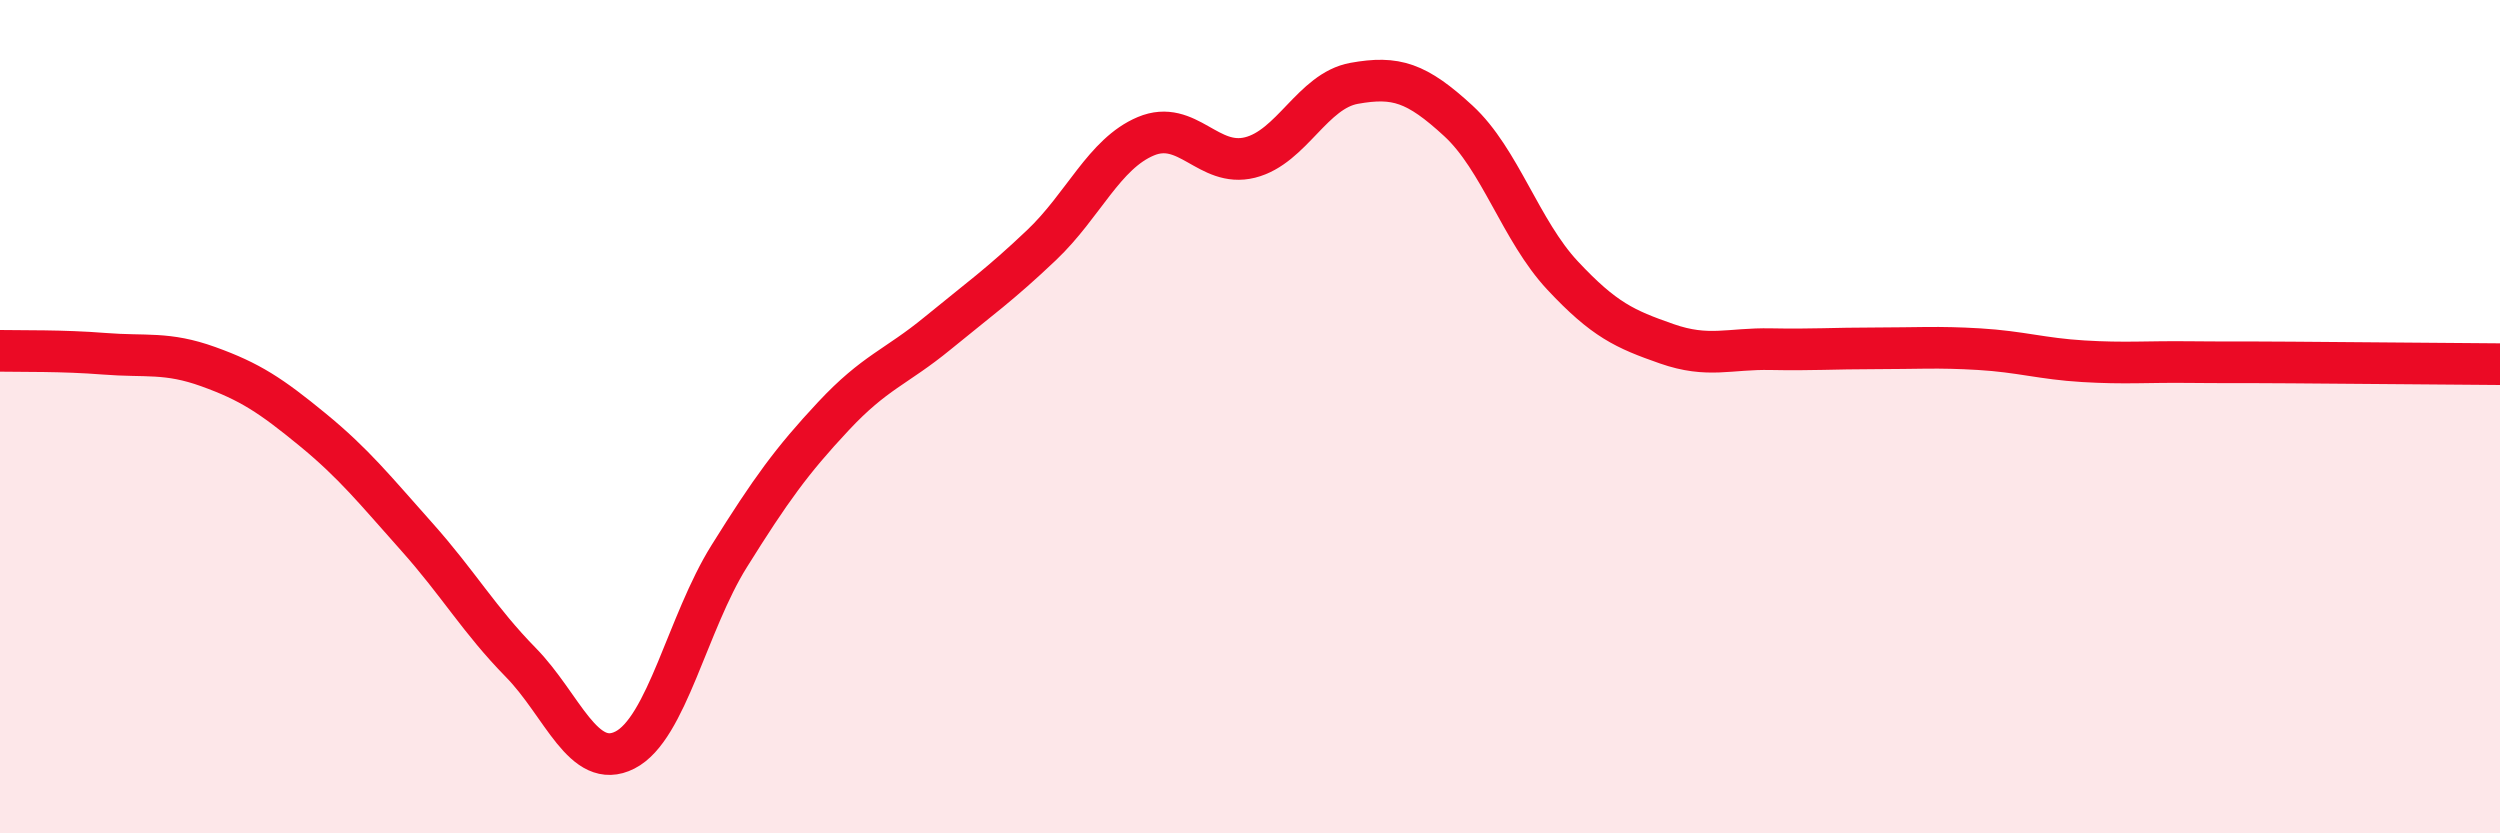
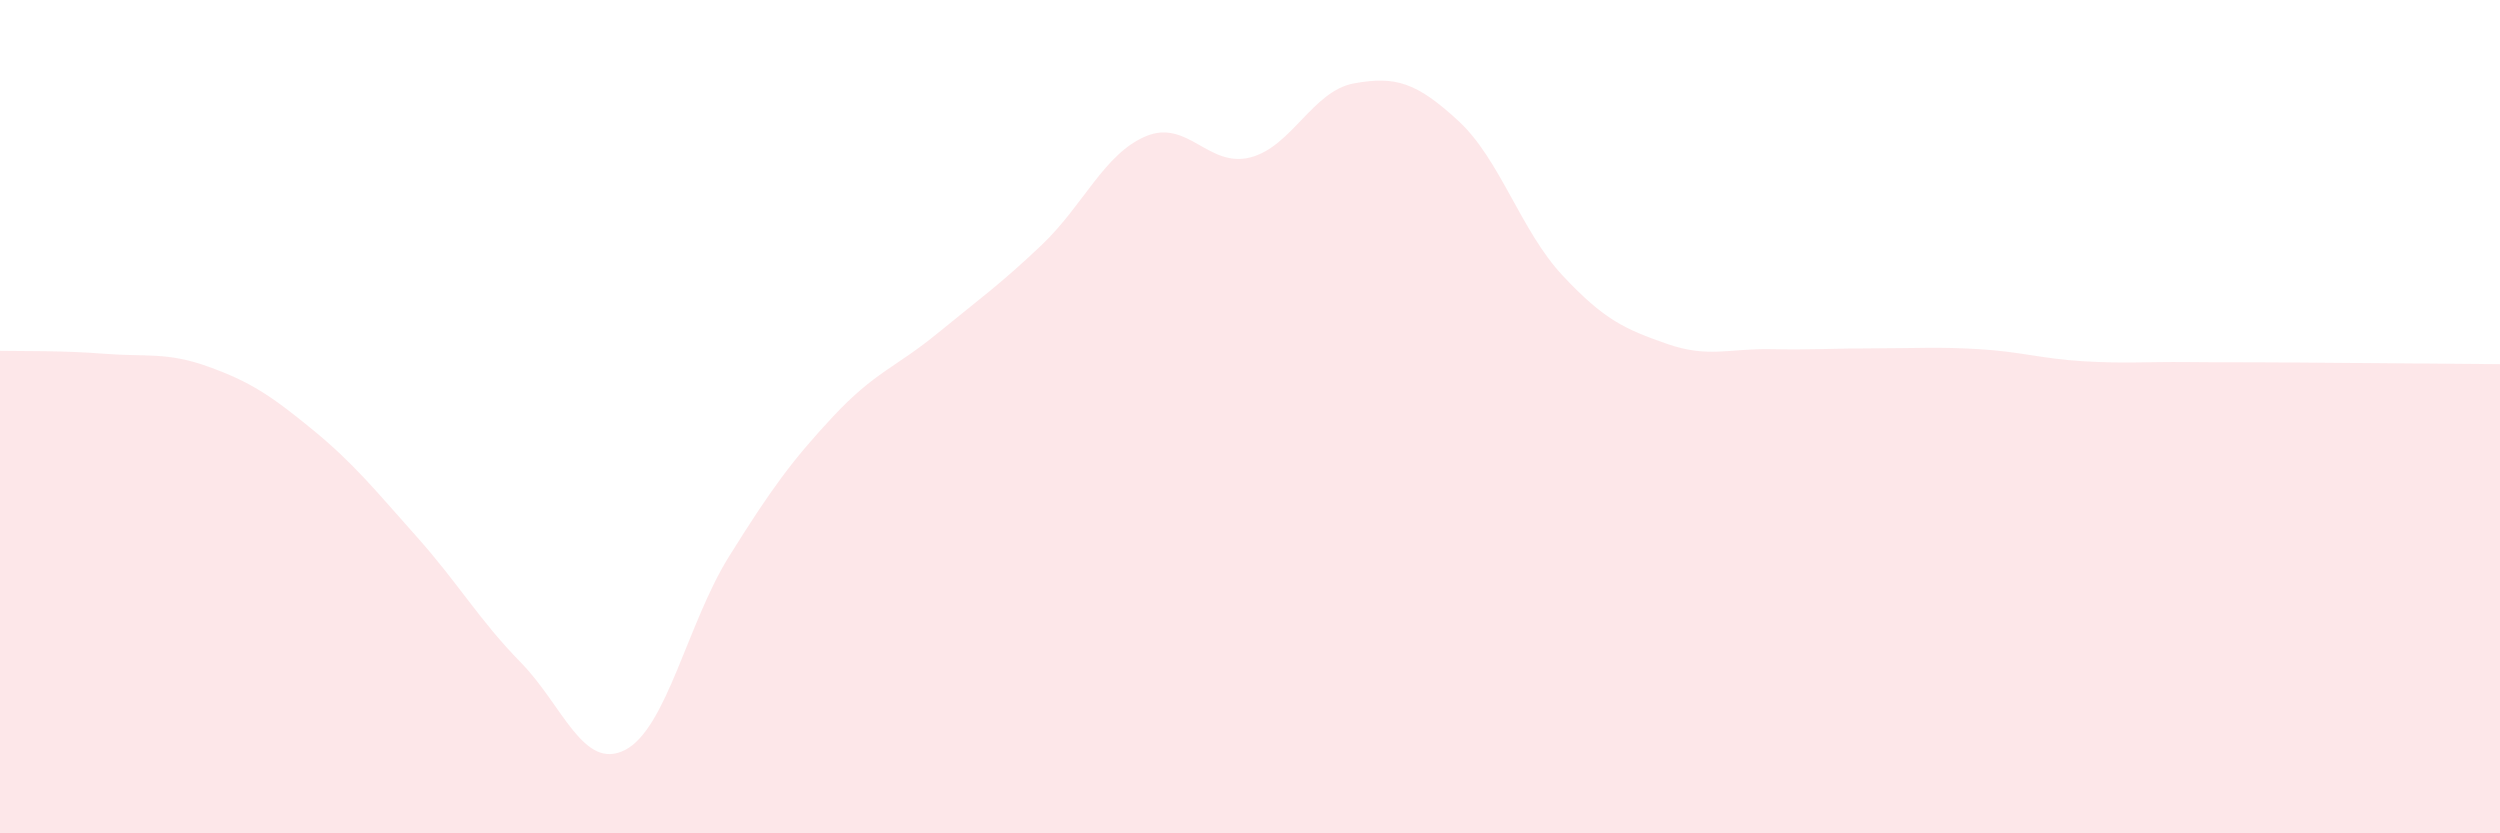
<svg xmlns="http://www.w3.org/2000/svg" width="60" height="20" viewBox="0 0 60 20">
  <path d="M 0,8.42 C 0.5,8.43 1.5,8.41 2.5,8.49 C 3.5,8.57 4,8.44 5,8.8 C 6,9.16 6.5,9.49 7.5,10.31 C 8.5,11.13 9,11.76 10,12.88 C 11,14 11.5,14.88 12.5,15.9 C 13.5,16.92 14,18.51 15,18 C 16,17.49 16.5,14.95 17.5,13.35 C 18.5,11.75 19,11.06 20,9.99 C 21,8.92 21.5,8.82 22.5,8 C 23.5,7.18 24,6.83 25,5.88 C 26,4.93 26.5,3.69 27.5,3.27 C 28.5,2.85 29,4.03 30,3.78 C 31,3.53 31.5,2.18 32.5,2 C 33.5,1.82 34,1.98 35,2.9 C 36,3.82 36.5,5.54 37.5,6.61 C 38.5,7.68 39,7.9 40,8.25 C 41,8.6 41.5,8.36 42.5,8.38 C 43.5,8.4 44,8.36 45,8.36 C 46,8.36 46.5,8.32 47.5,8.38 C 48.5,8.44 49,8.61 50,8.67 C 51,8.73 51.5,8.68 52.5,8.69 C 53.5,8.7 53.5,8.69 55,8.7 C 56.5,8.71 59,8.73 60,8.74L60 20L0 20Z" fill="#EB0A25" opacity="0.1" stroke-linecap="round" stroke-linejoin="round" />
-   <path d="M 0,8.42 C 0.5,8.43 1.5,8.41 2.5,8.49 C 3.5,8.57 4,8.44 5,8.8 C 6,9.16 6.5,9.49 7.5,10.31 C 8.5,11.13 9,11.76 10,12.88 C 11,14 11.5,14.88 12.5,15.9 C 13.5,16.92 14,18.51 15,18 C 16,17.49 16.5,14.95 17.5,13.35 C 18.5,11.75 19,11.06 20,9.99 C 21,8.92 21.5,8.82 22.5,8 C 23.5,7.18 24,6.83 25,5.88 C 26,4.93 26.5,3.69 27.5,3.27 C 28.5,2.85 29,4.03 30,3.78 C 31,3.53 31.5,2.18 32.5,2 C 33.5,1.82 34,1.98 35,2.9 C 36,3.82 36.5,5.54 37.5,6.61 C 38.5,7.68 39,7.9 40,8.25 C 41,8.6 41.5,8.36 42.5,8.38 C 43.5,8.4 44,8.36 45,8.36 C 46,8.36 46.5,8.32 47.5,8.38 C 48.5,8.44 49,8.61 50,8.67 C 51,8.73 51.5,8.68 52.5,8.69 C 53.5,8.7 53.5,8.69 55,8.7 C 56.5,8.71 59,8.73 60,8.74" stroke="#EB0A25" stroke-width="1" fill="none" stroke-linecap="round" stroke-linejoin="round" />
</svg>